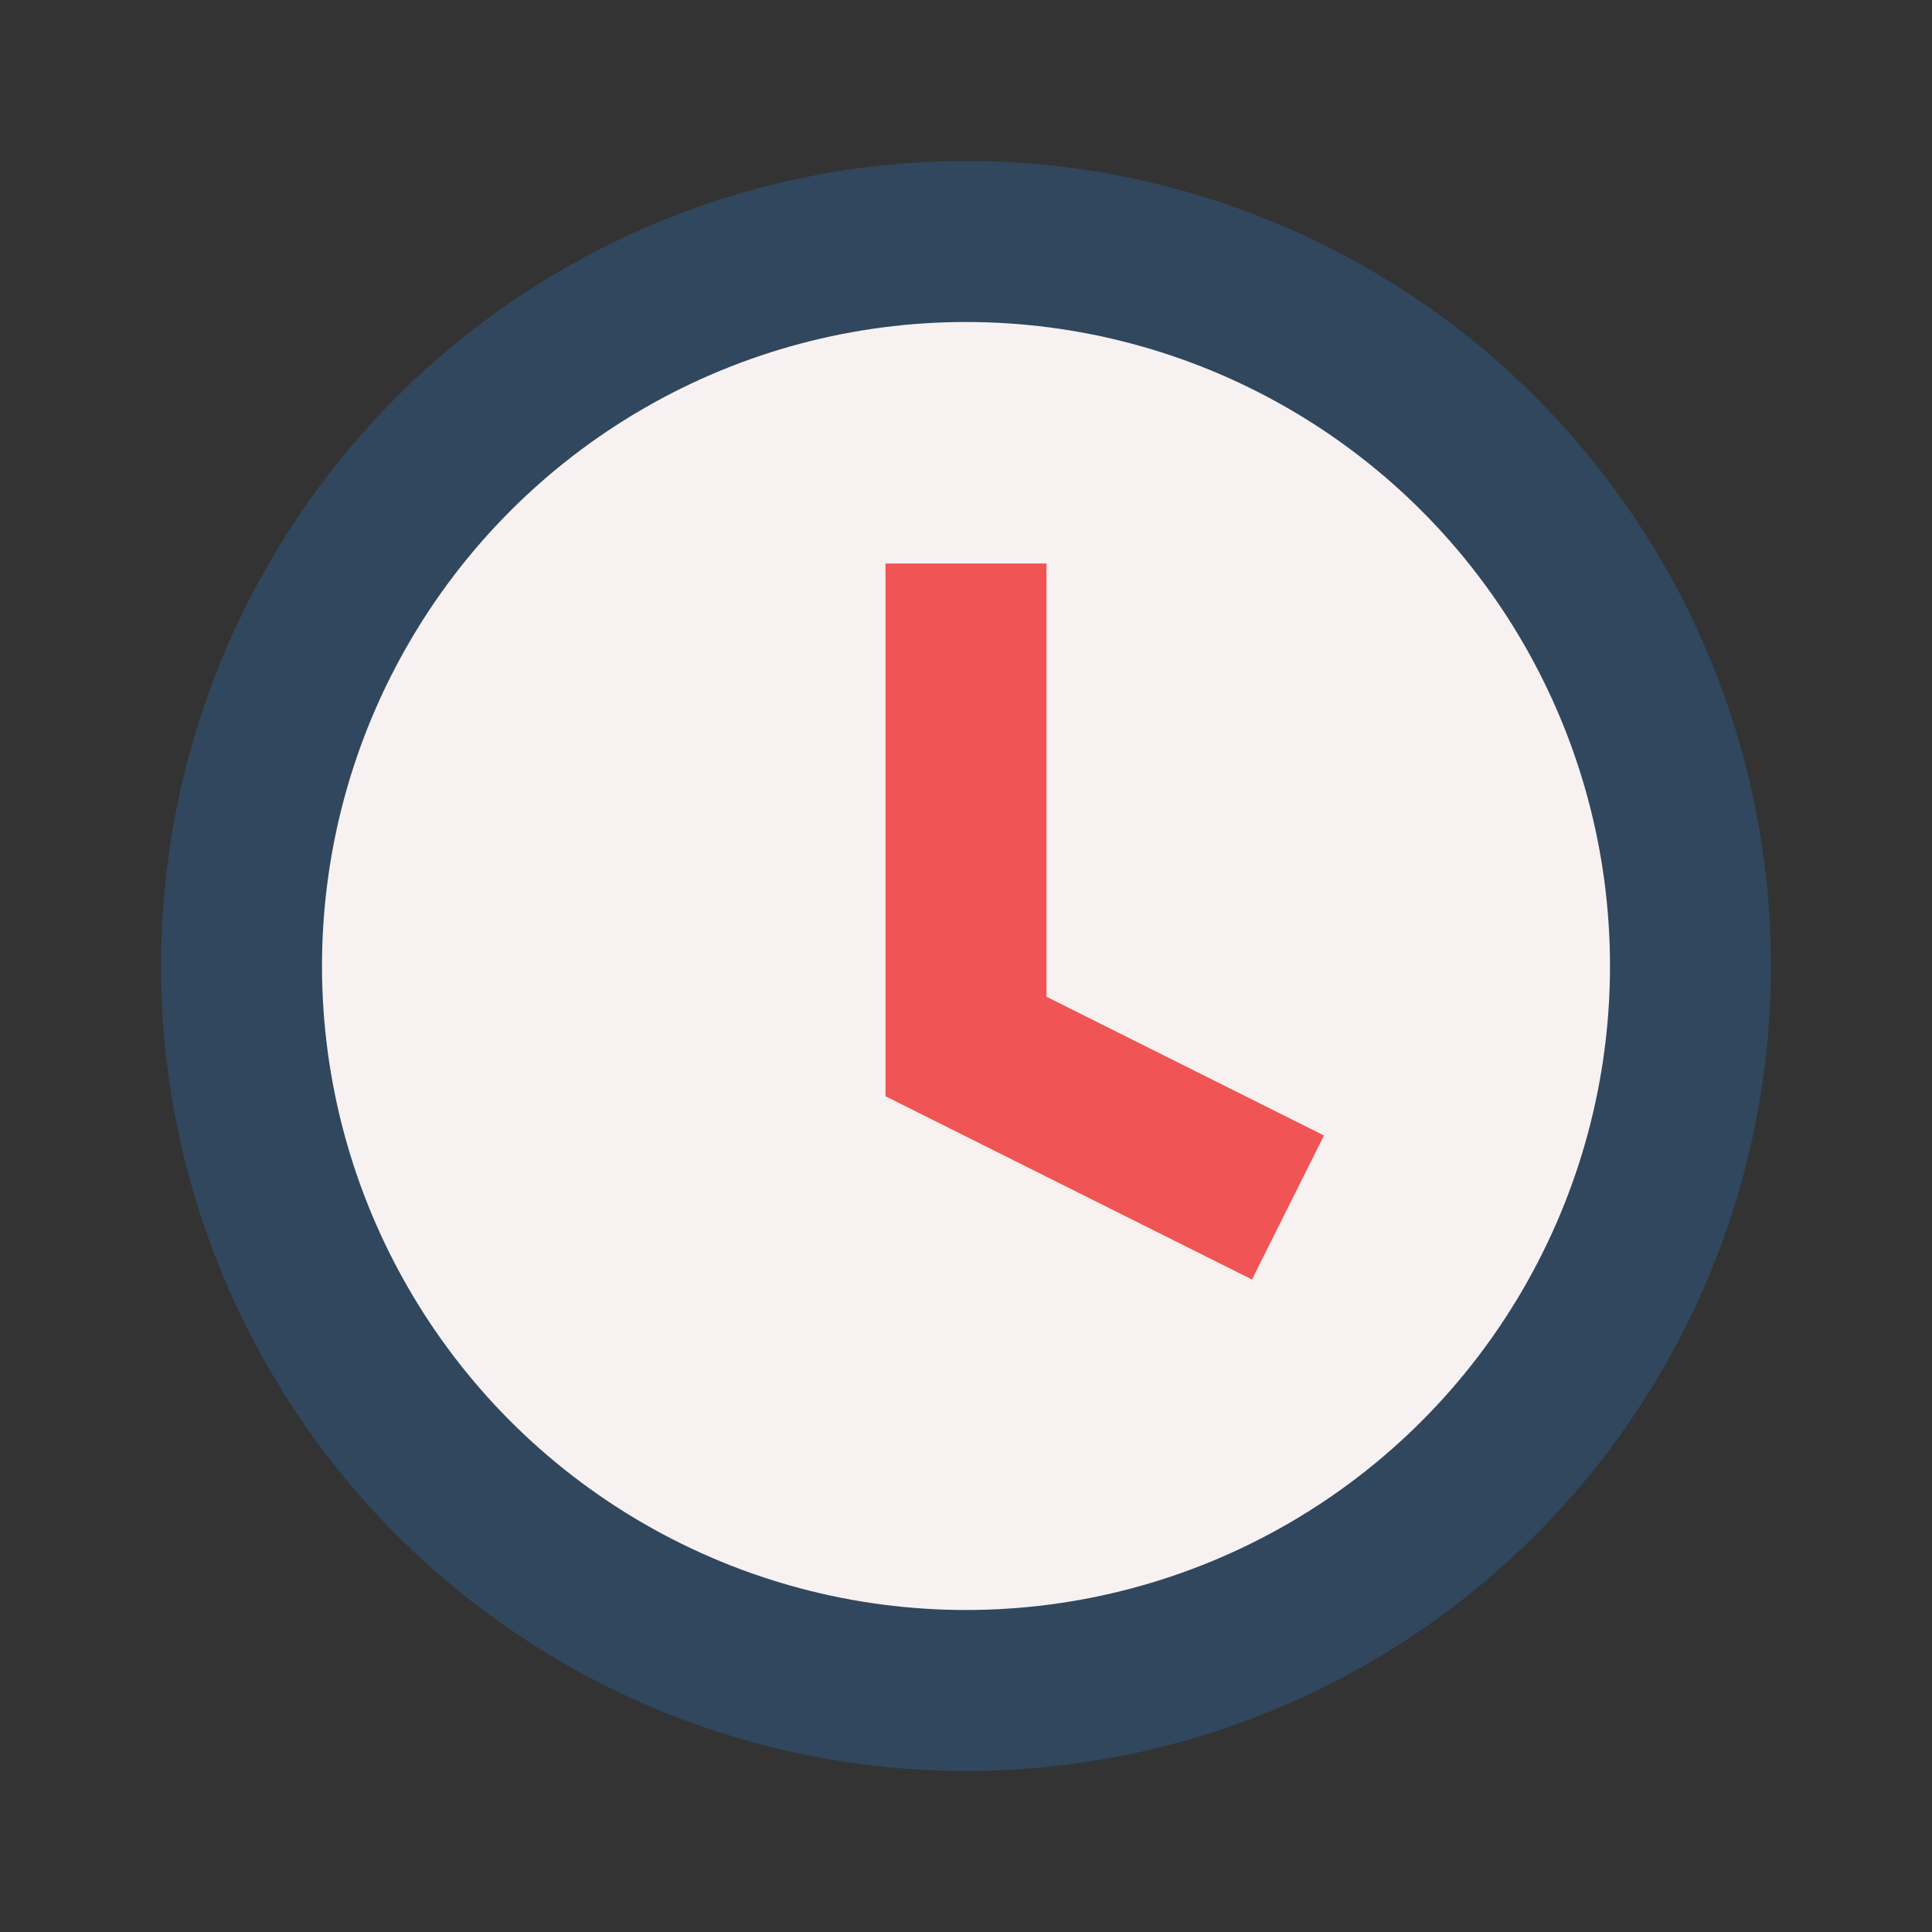
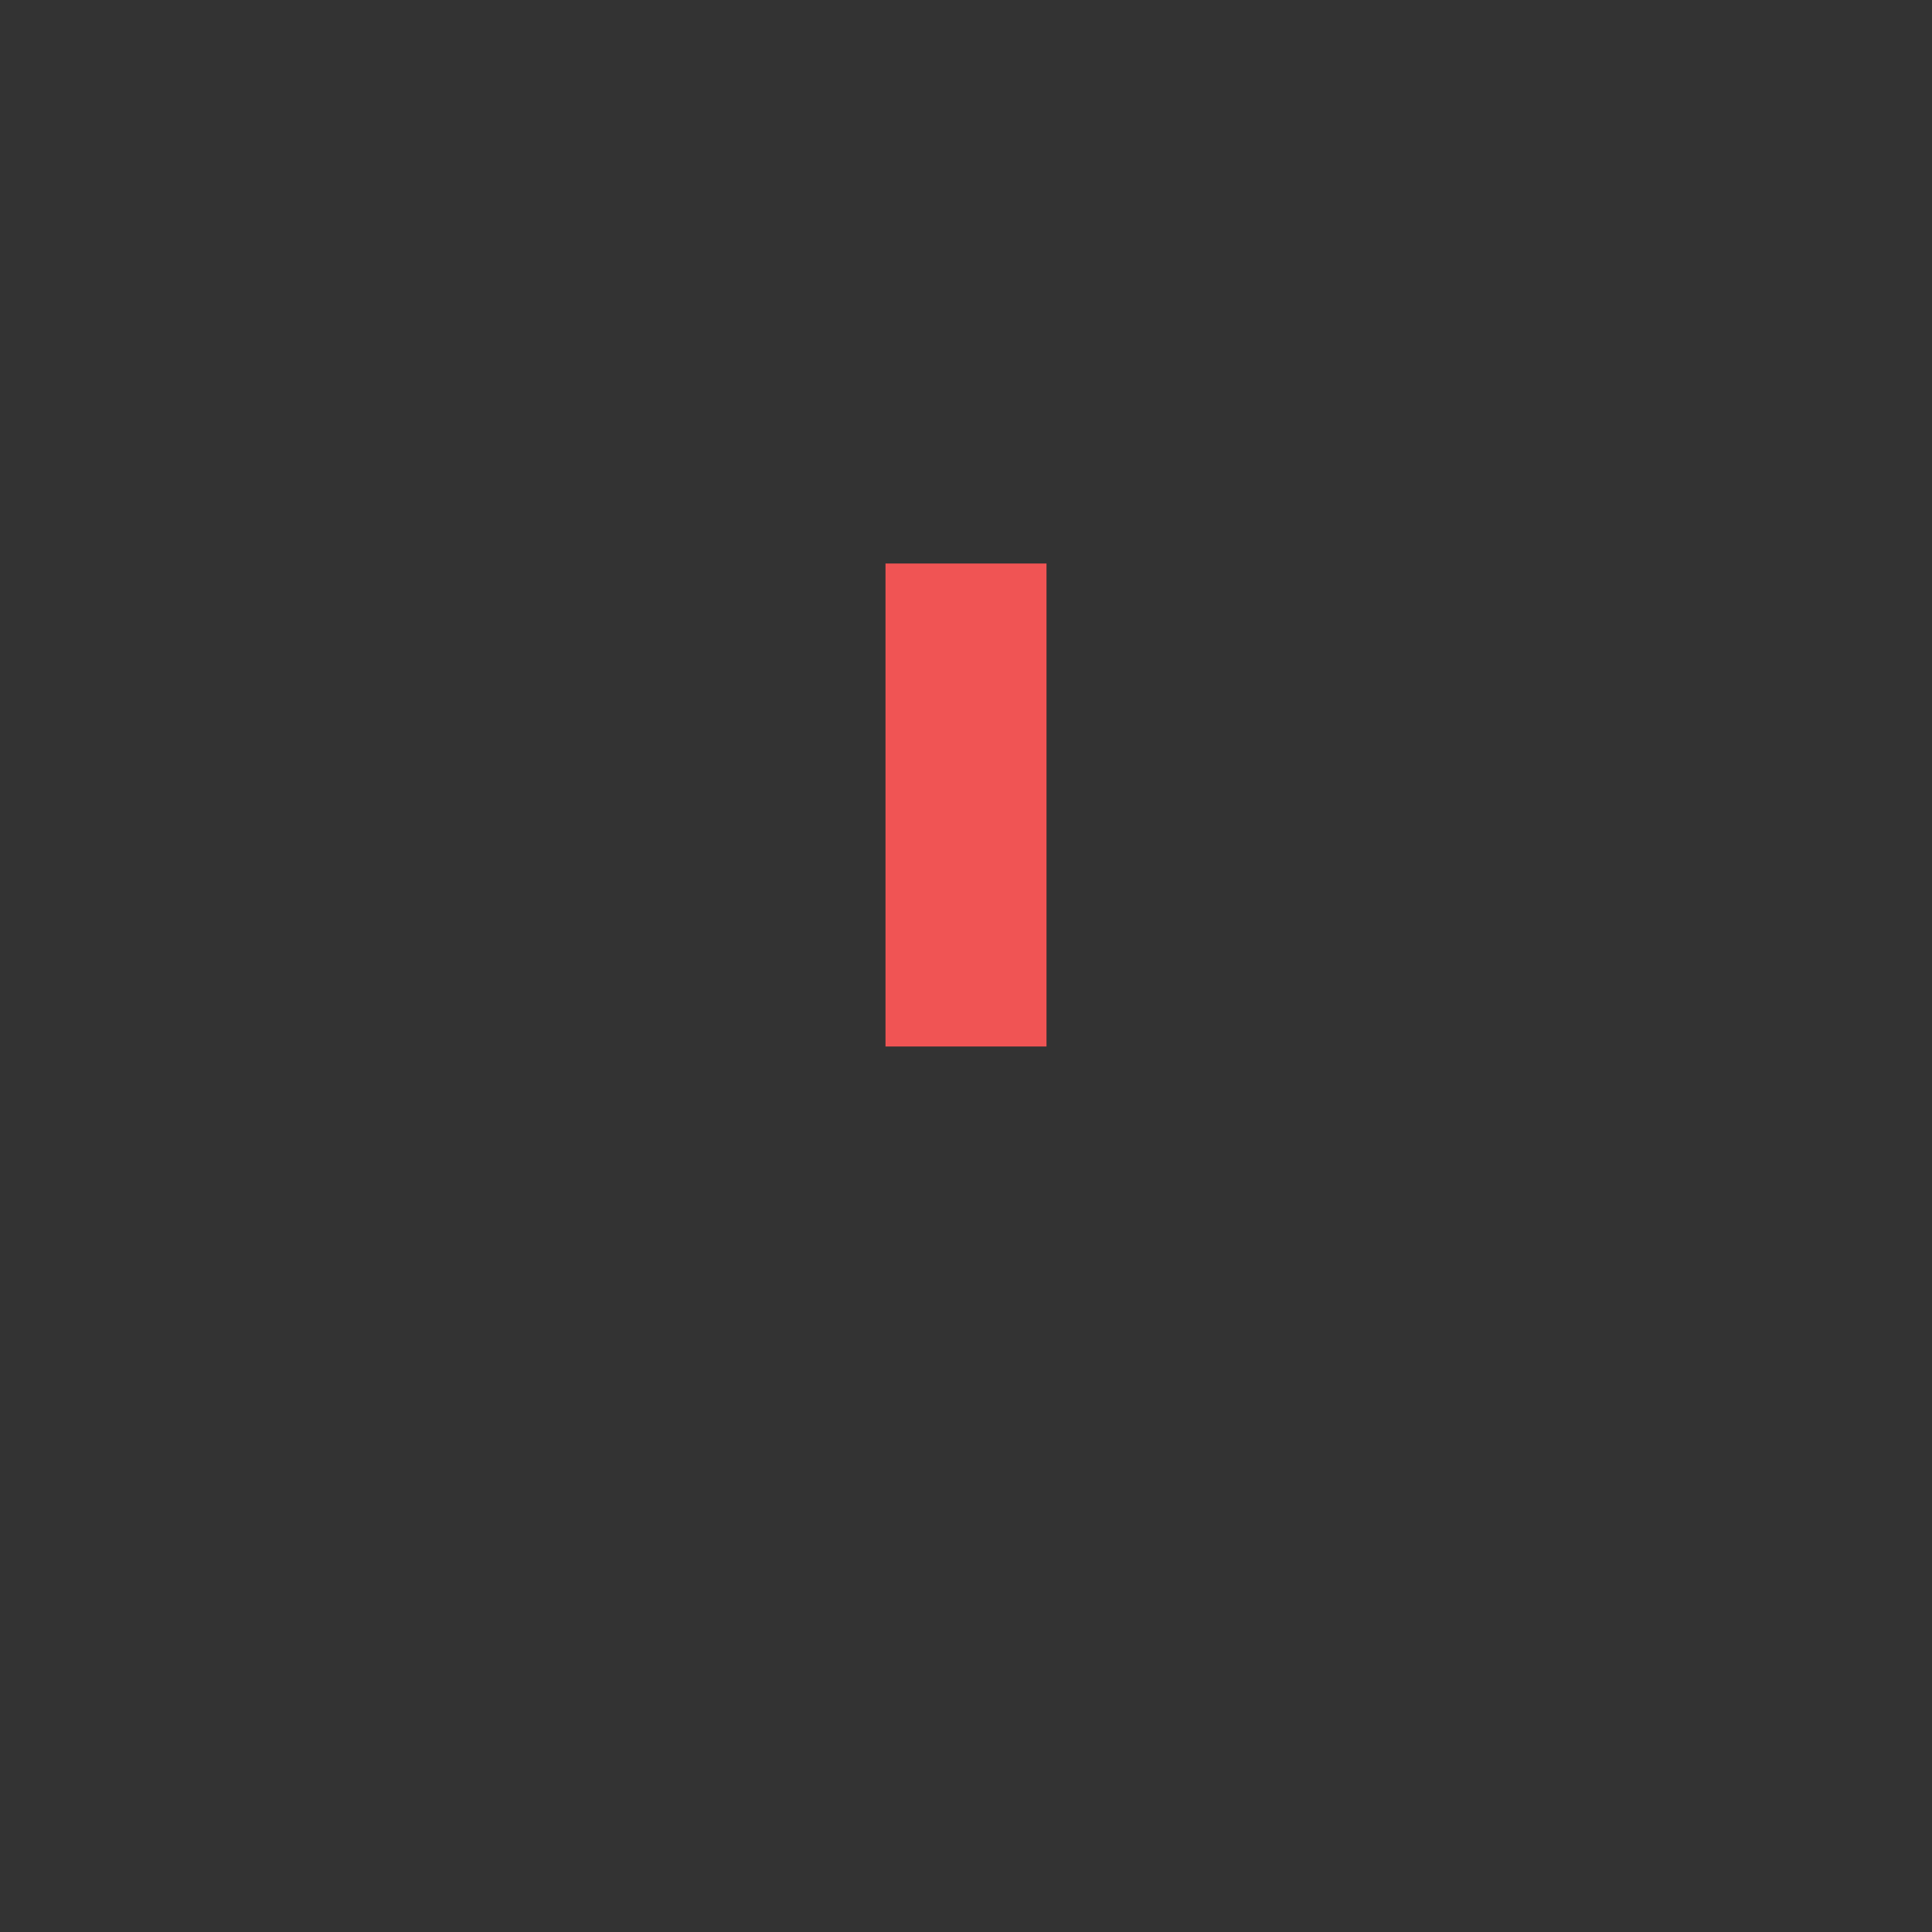
<svg xmlns="http://www.w3.org/2000/svg" width="24" height="24" viewBox="0 0 24 24">
  <rect x="0" y="0" width="24" height="24" fill="#333333" stroke="none" />
-   <circle cx="12" cy="12" r="9" fill="#F8F1F1" stroke="#30475E" stroke-width="2" />
-   <path d="M12 7v6l4 2" stroke="#F05454" stroke-width="2" fill="none" />
+   <path d="M12 7v6" stroke="#F05454" stroke-width="2" fill="none" />
</svg>